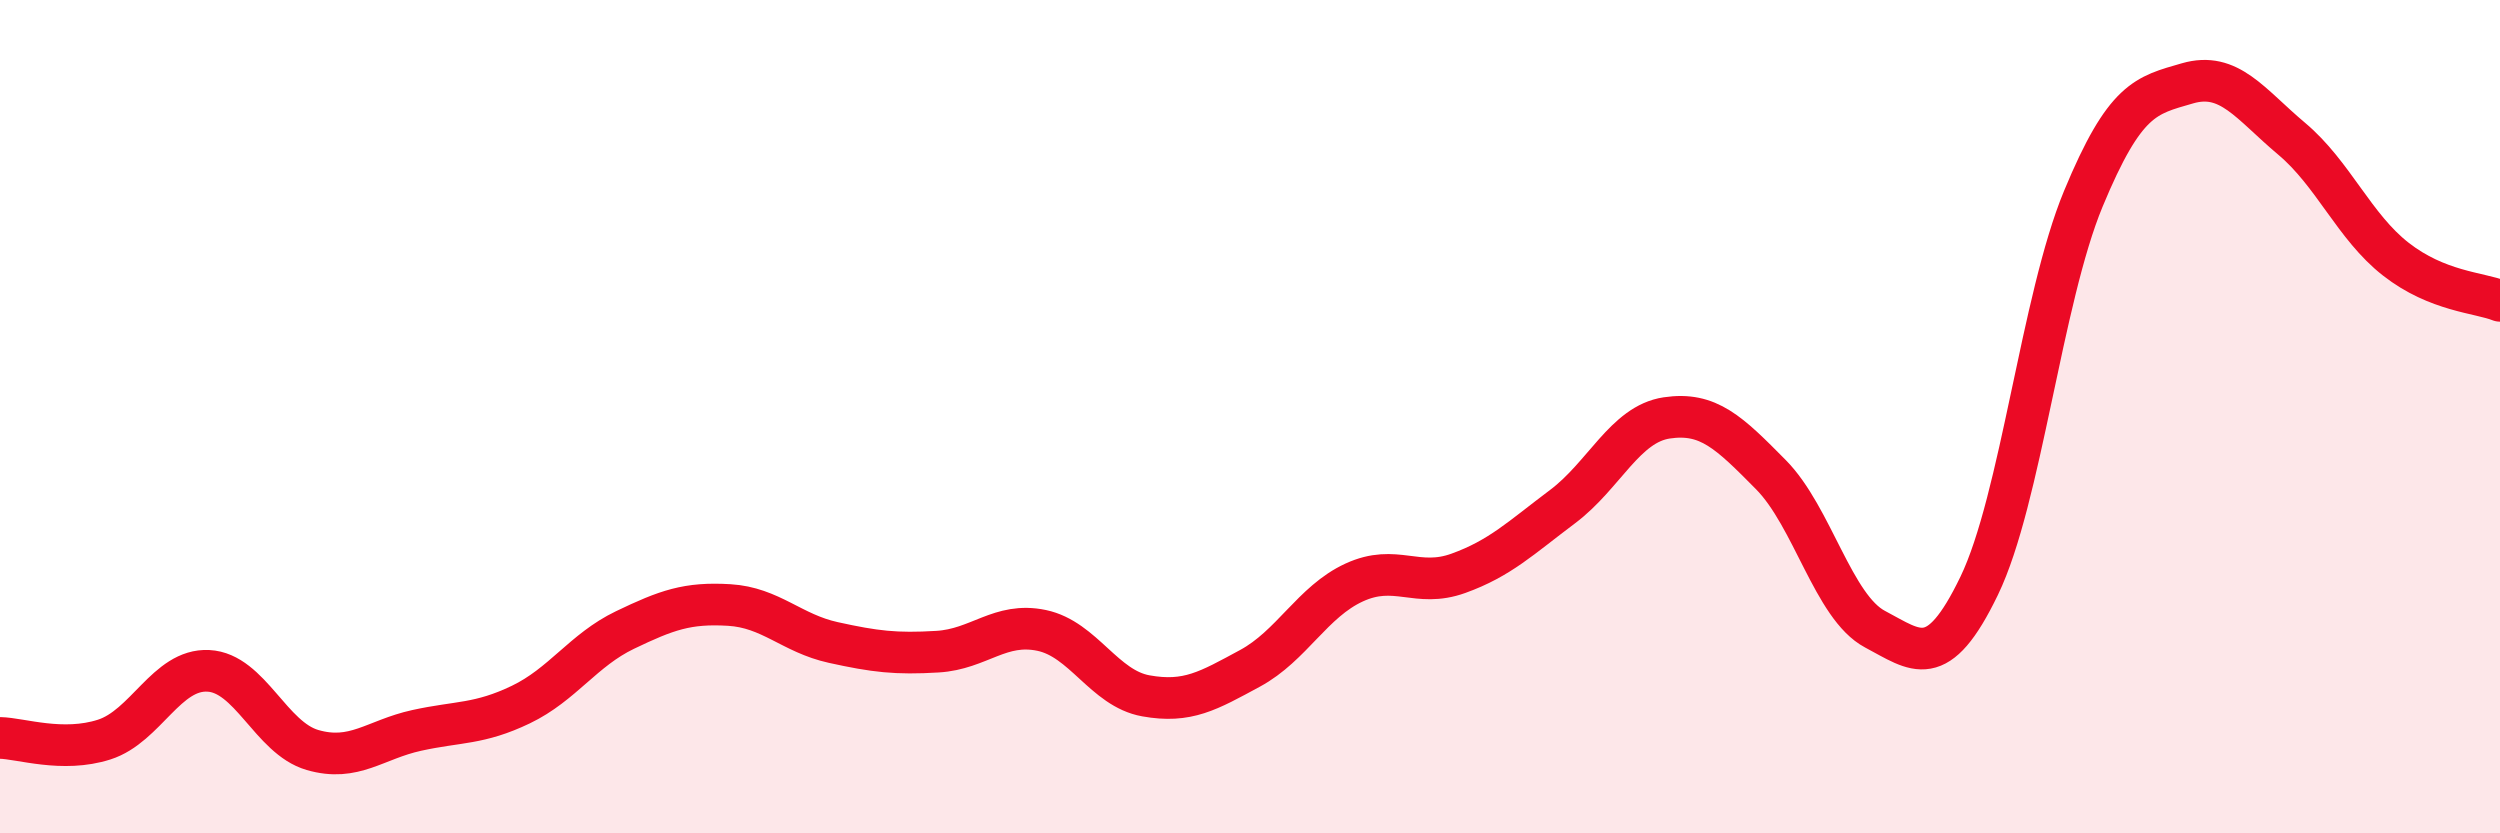
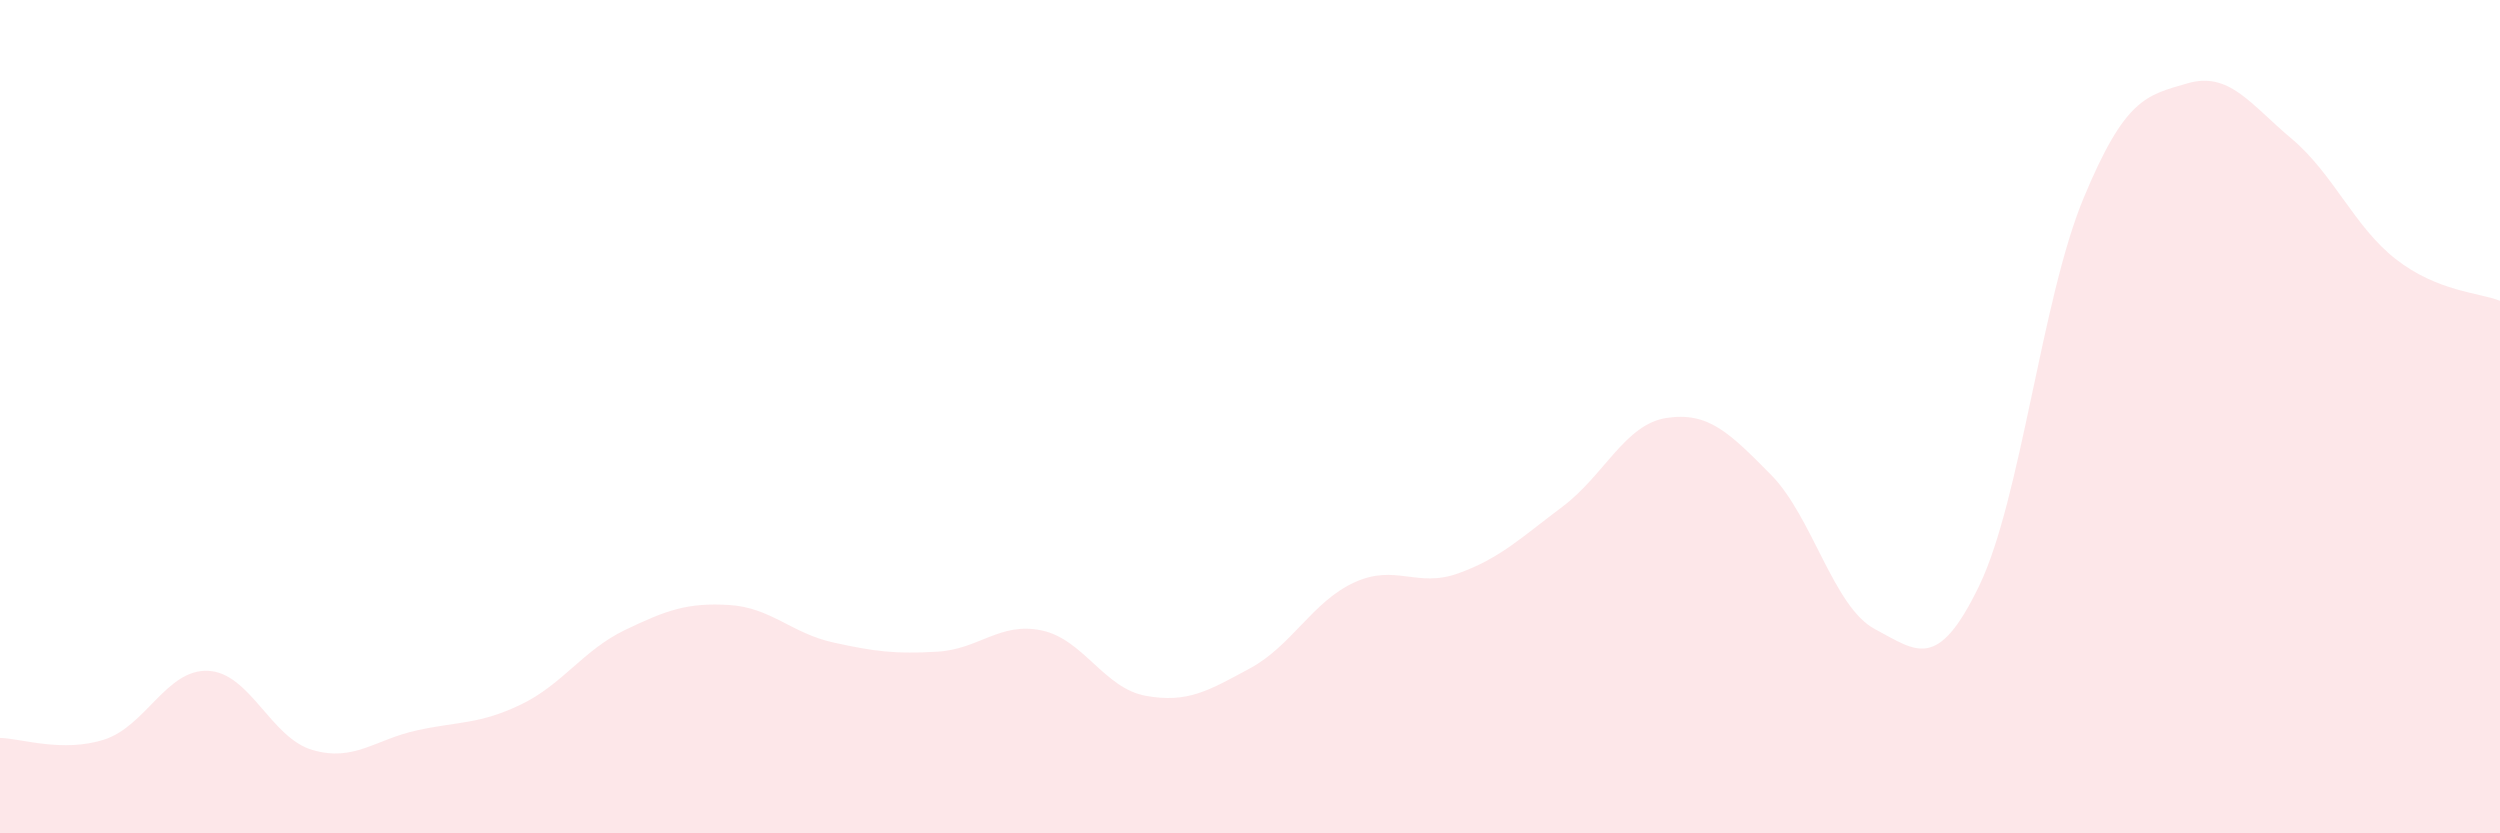
<svg xmlns="http://www.w3.org/2000/svg" width="60" height="20" viewBox="0 0 60 20">
  <path d="M 0,17.71 C 0.5,17.72 1.5,18.07 2.5,17.75 C 3.5,17.43 4,16.05 5,16.1 C 6,16.15 6.5,17.71 7.5,18 C 8.5,18.29 9,17.75 10,17.53 C 11,17.31 11.5,17.39 12.5,16.91 C 13.5,16.43 14,15.6 15,15.12 C 16,14.64 16.5,14.46 17.5,14.52 C 18.5,14.58 19,15.2 20,15.42 C 21,15.64 21.5,15.7 22.5,15.64 C 23.5,15.58 24,14.92 25,15.13 C 26,15.34 26.5,16.52 27.5,16.7 C 28.5,16.88 29,16.58 30,16.04 C 31,15.5 31.5,14.44 32.5,13.98 C 33.5,13.52 34,14.12 35,13.76 C 36,13.4 36.5,12.91 37.5,12.16 C 38.5,11.41 39,10.18 40,10.03 C 41,9.88 41.5,10.38 42.5,11.39 C 43.5,12.4 44,14.57 45,15.1 C 46,15.63 46.5,16.13 47.5,14.06 C 48.5,11.99 49,7.18 50,4.77 C 51,2.36 51.5,2.29 52.5,2 C 53.5,1.71 54,2.49 55,3.33 C 56,4.17 56.5,5.44 57.5,6.22 C 58.5,7 59.5,7.02 60,7.22L60 20L0 20Z" fill="#EB0A25" opacity="0.1" stroke-linecap="round" stroke-linejoin="round" />
-   <path d="M 0,17.71 C 0.5,17.72 1.5,18.07 2.5,17.75 C 3.5,17.43 4,16.05 5,16.1 C 6,16.15 6.5,17.71 7.5,18 C 8.5,18.29 9,17.75 10,17.53 C 11,17.31 11.5,17.39 12.5,16.91 C 13.5,16.43 14,15.6 15,15.12 C 16,14.64 16.5,14.46 17.5,14.52 C 18.5,14.58 19,15.2 20,15.42 C 21,15.64 21.5,15.7 22.5,15.64 C 23.5,15.58 24,14.92 25,15.13 C 26,15.34 26.5,16.52 27.5,16.7 C 28.5,16.88 29,16.58 30,16.04 C 31,15.5 31.5,14.44 32.5,13.98 C 33.5,13.52 34,14.12 35,13.76 C 36,13.4 36.5,12.91 37.5,12.16 C 38.5,11.41 39,10.18 40,10.03 C 41,9.88 41.5,10.38 42.5,11.39 C 43.5,12.4 44,14.57 45,15.1 C 46,15.63 46.5,16.13 47.5,14.06 C 48.5,11.99 49,7.18 50,4.77 C 51,2.36 51.5,2.29 52.5,2 C 53.5,1.71 54,2.49 55,3.33 C 56,4.17 56.5,5.44 57.5,6.22 C 58.5,7 59.5,7.02 60,7.22" stroke="#EB0A25" stroke-width="1" fill="none" stroke-linecap="round" stroke-linejoin="round" />
</svg>